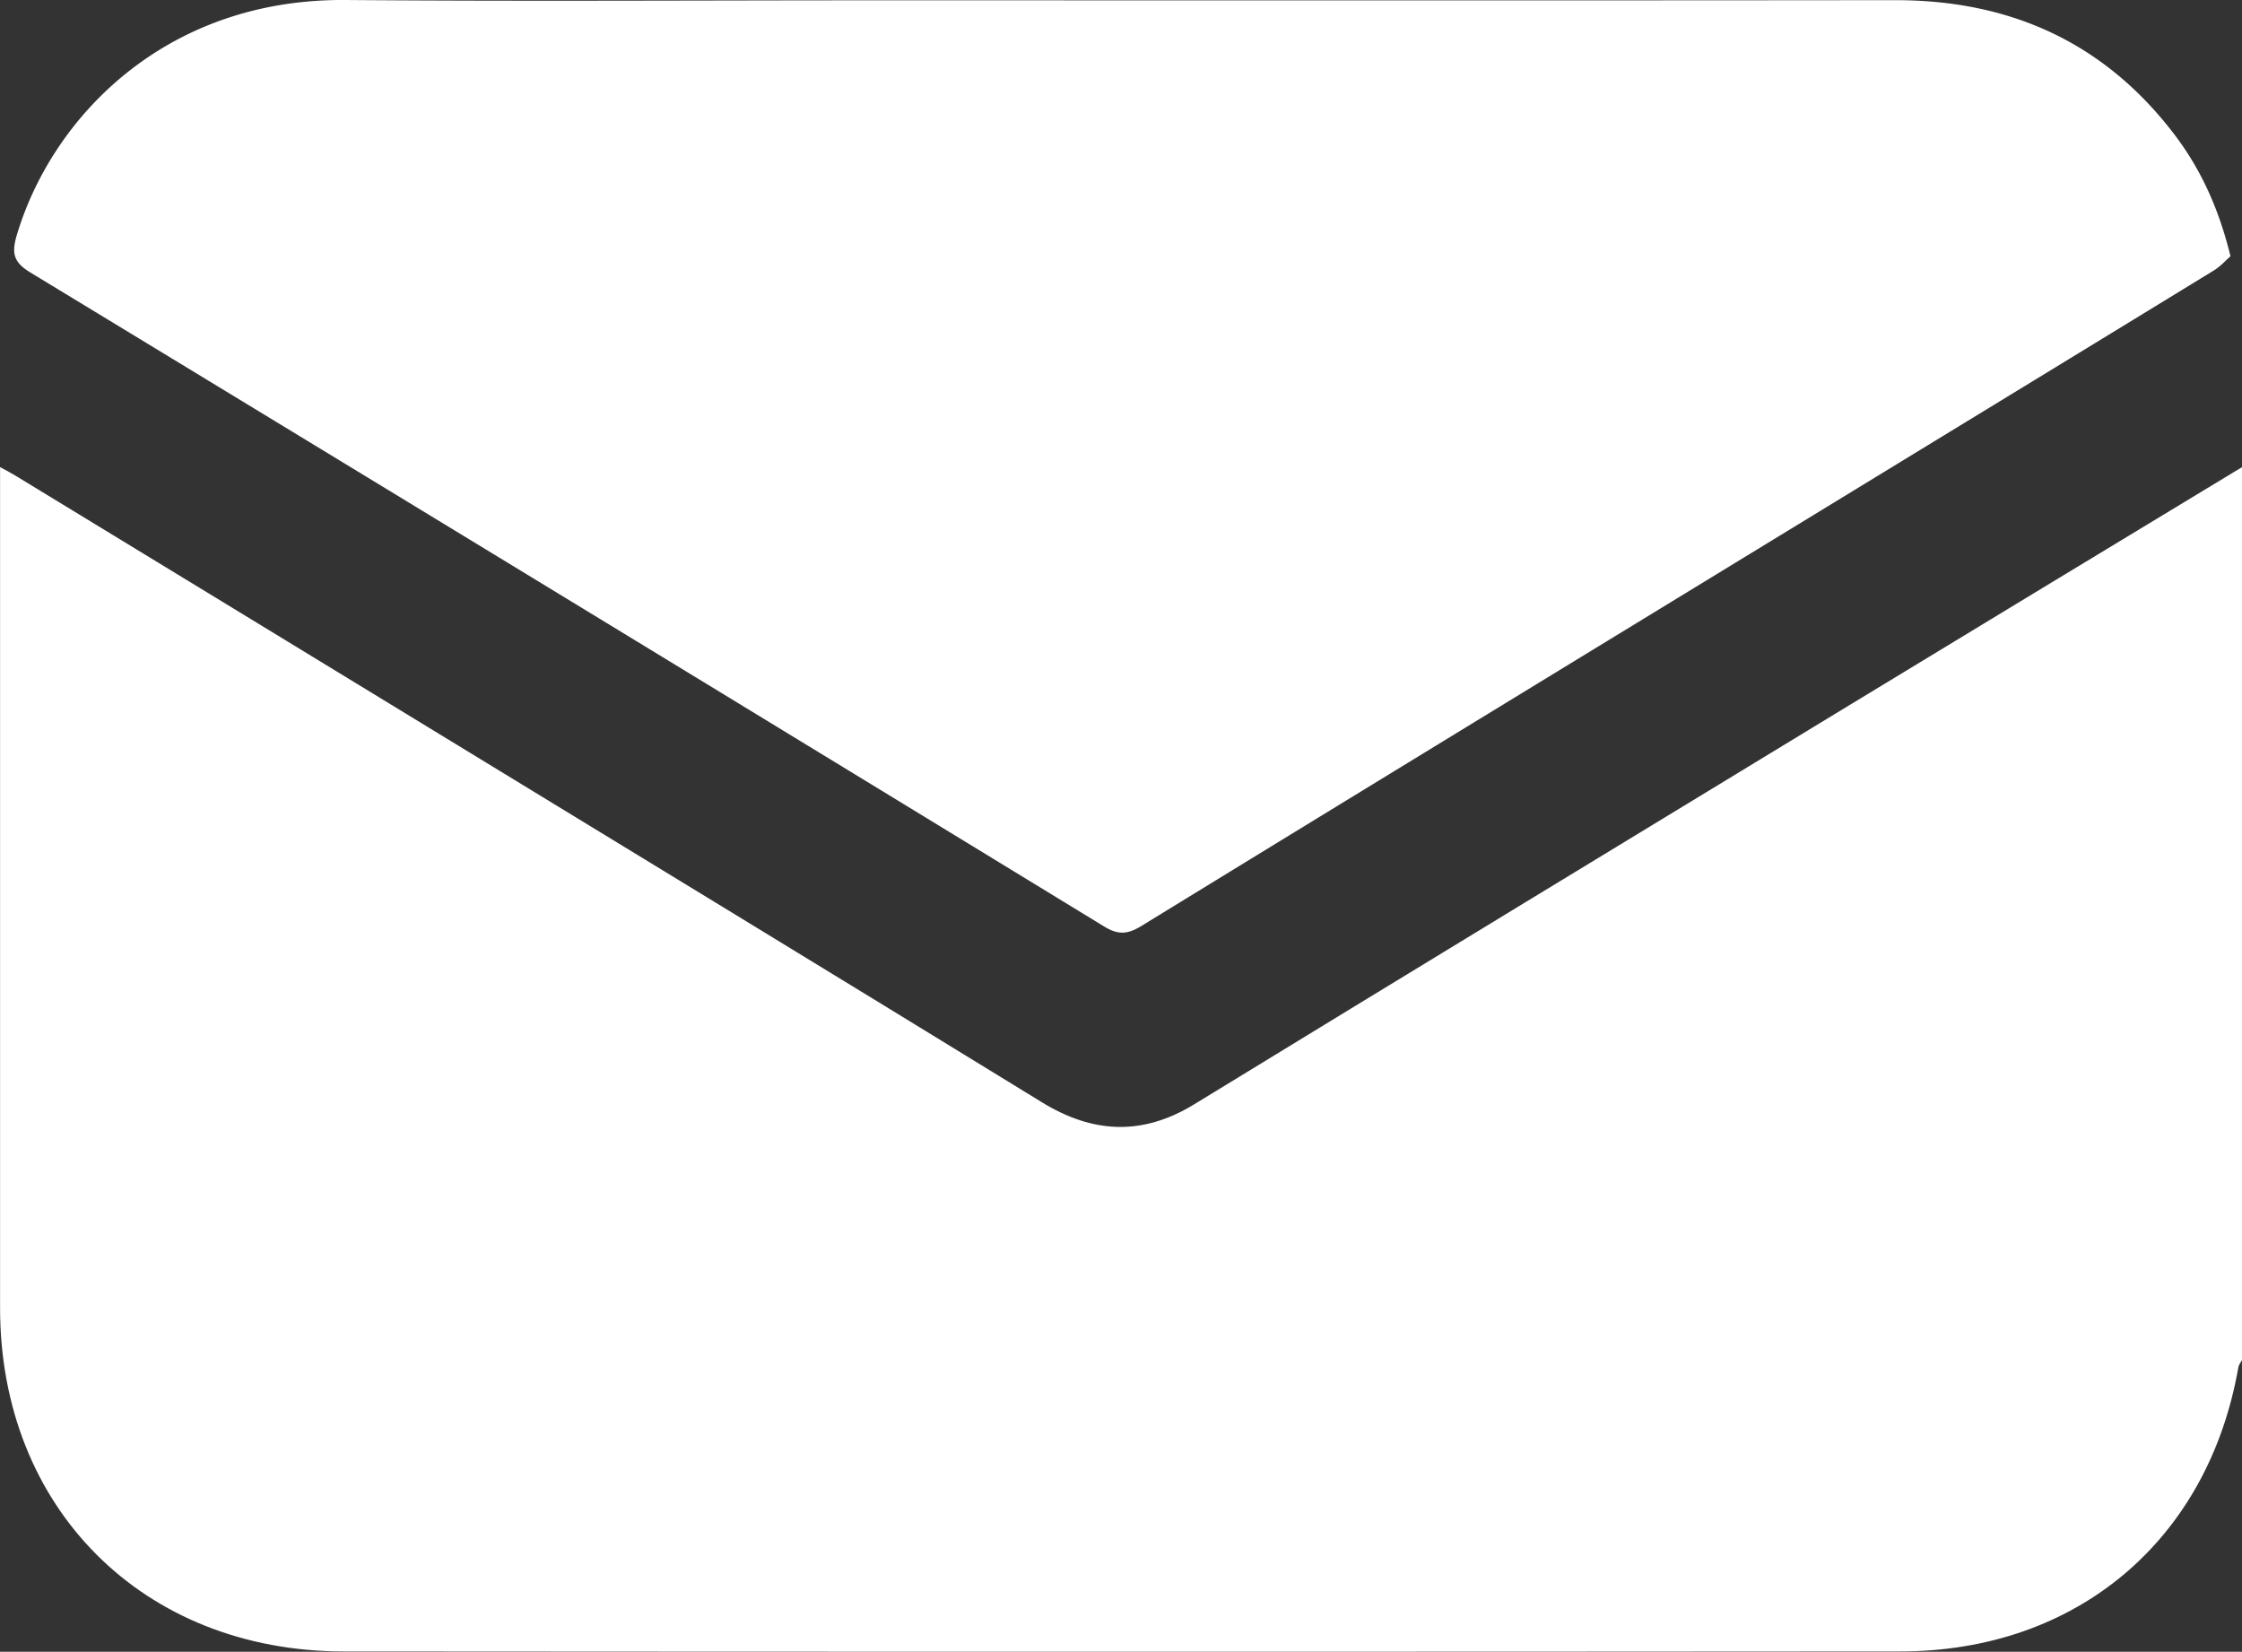
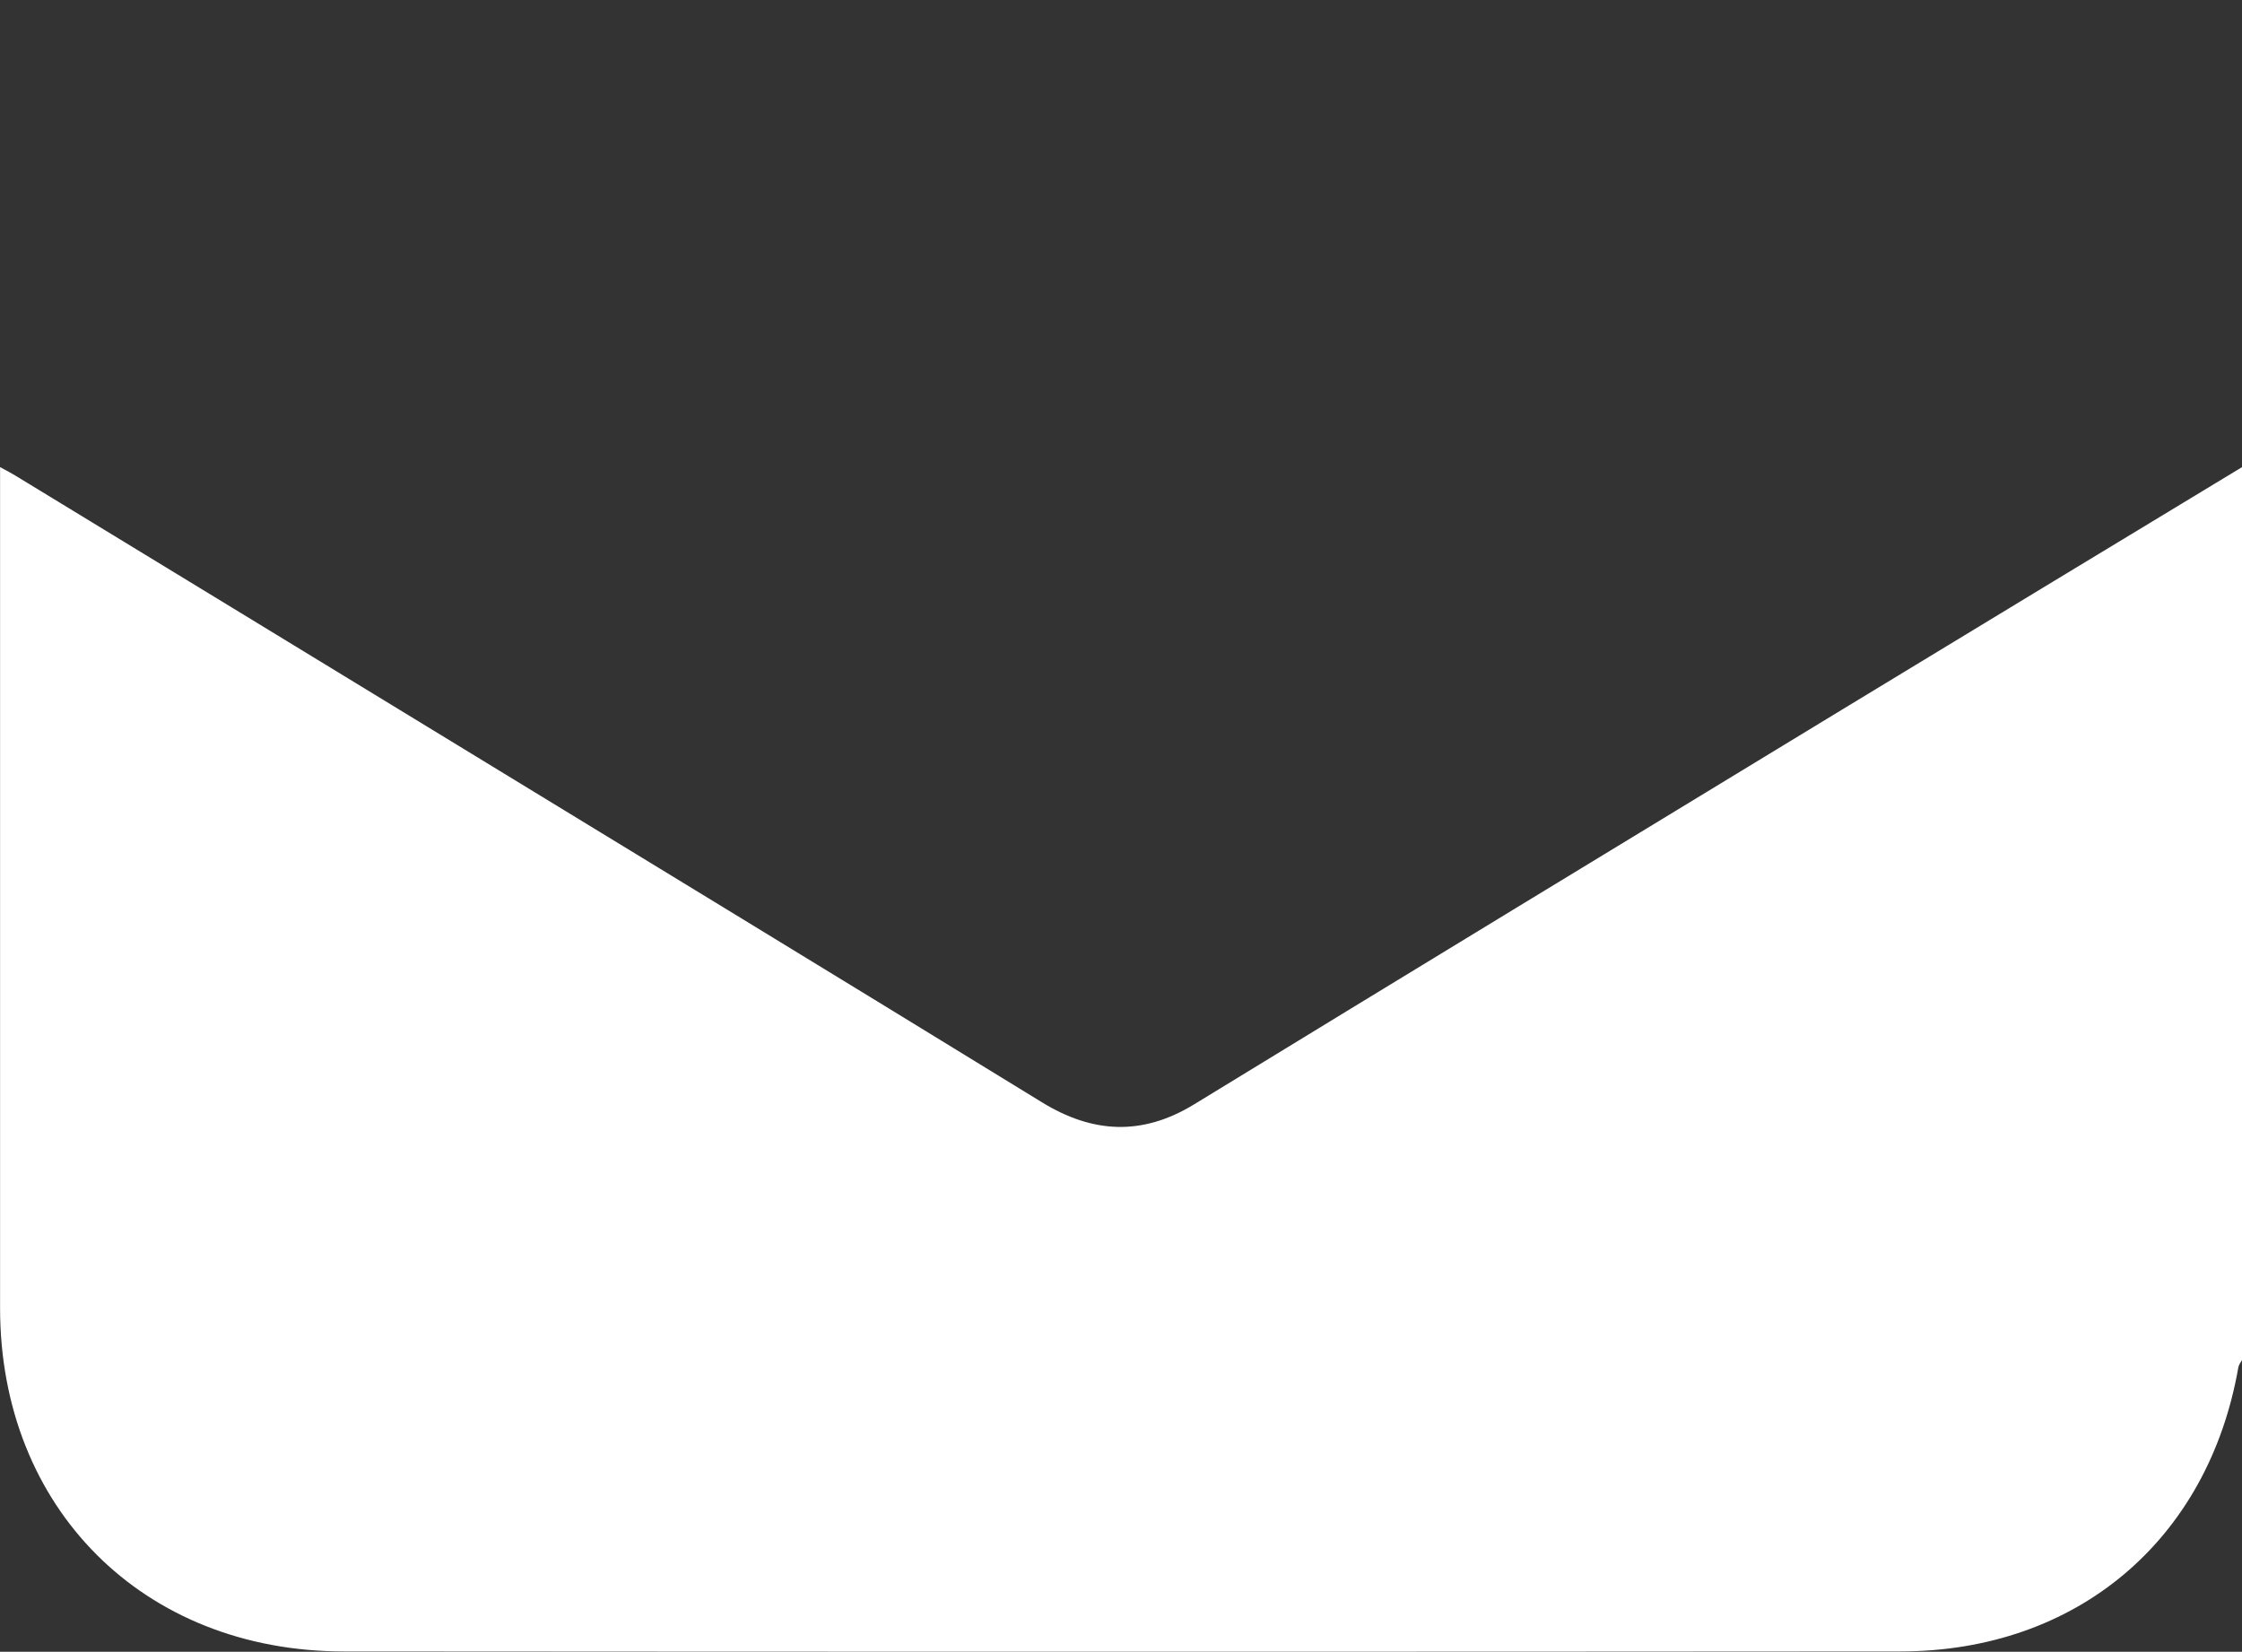
<svg xmlns="http://www.w3.org/2000/svg" width="28.829" height="21.238" viewBox="-2490.957 4337.899 28.829 21.238">
  <rect x="-2490.957" y="4337.899" width="28.829" height="21.238" fill="#333333" stroke="none" />
  <g data-name="CompositeLayer">
    <path d="M-2462.127 4343.905v11.48c-.017.031-.042.061-.048.095-.388 2.222-2.077 3.652-4.347 3.653-6.672.005-13.344.005-20.017 0-2.579-.002-4.416-1.844-4.417-4.414v-10.814c.097.053.146.078.193.107 1.769 1.078 3.538 2.155 5.307 3.235 2.632 1.606 5.267 3.21 7.895 4.824.655.403 1.291.434 1.955.03 2.775-1.697 5.554-3.387 8.334-5.077 1.713-1.042 3.43-2.08 5.145-3.119" fill="#fff" fill-rule="evenodd" data-name="Trazado 312" />
-     <path d="M-2462.276 4341.194c-.058.05-.126.128-.21.18-1.551.95-3.103 1.896-4.655 2.844-3.048 1.861-6.097 3.721-9.141 5.588-.174.106-.295.117-.475.007a6054.832 6054.832 0 0 0-13.809-8.41c-.21-.128-.245-.24-.178-.47.441-1.5 1.891-3.052 4.231-3.034 2.27.018 4.541.004 6.812.004 4.372 0 8.744.003 13.117-.002 1.463 0 2.665.533 3.566 1.7.354.457.591.974.742 1.593" fill="#fff" fill-rule="evenodd" data-name="Trazado 313" />
  </g>
</svg>